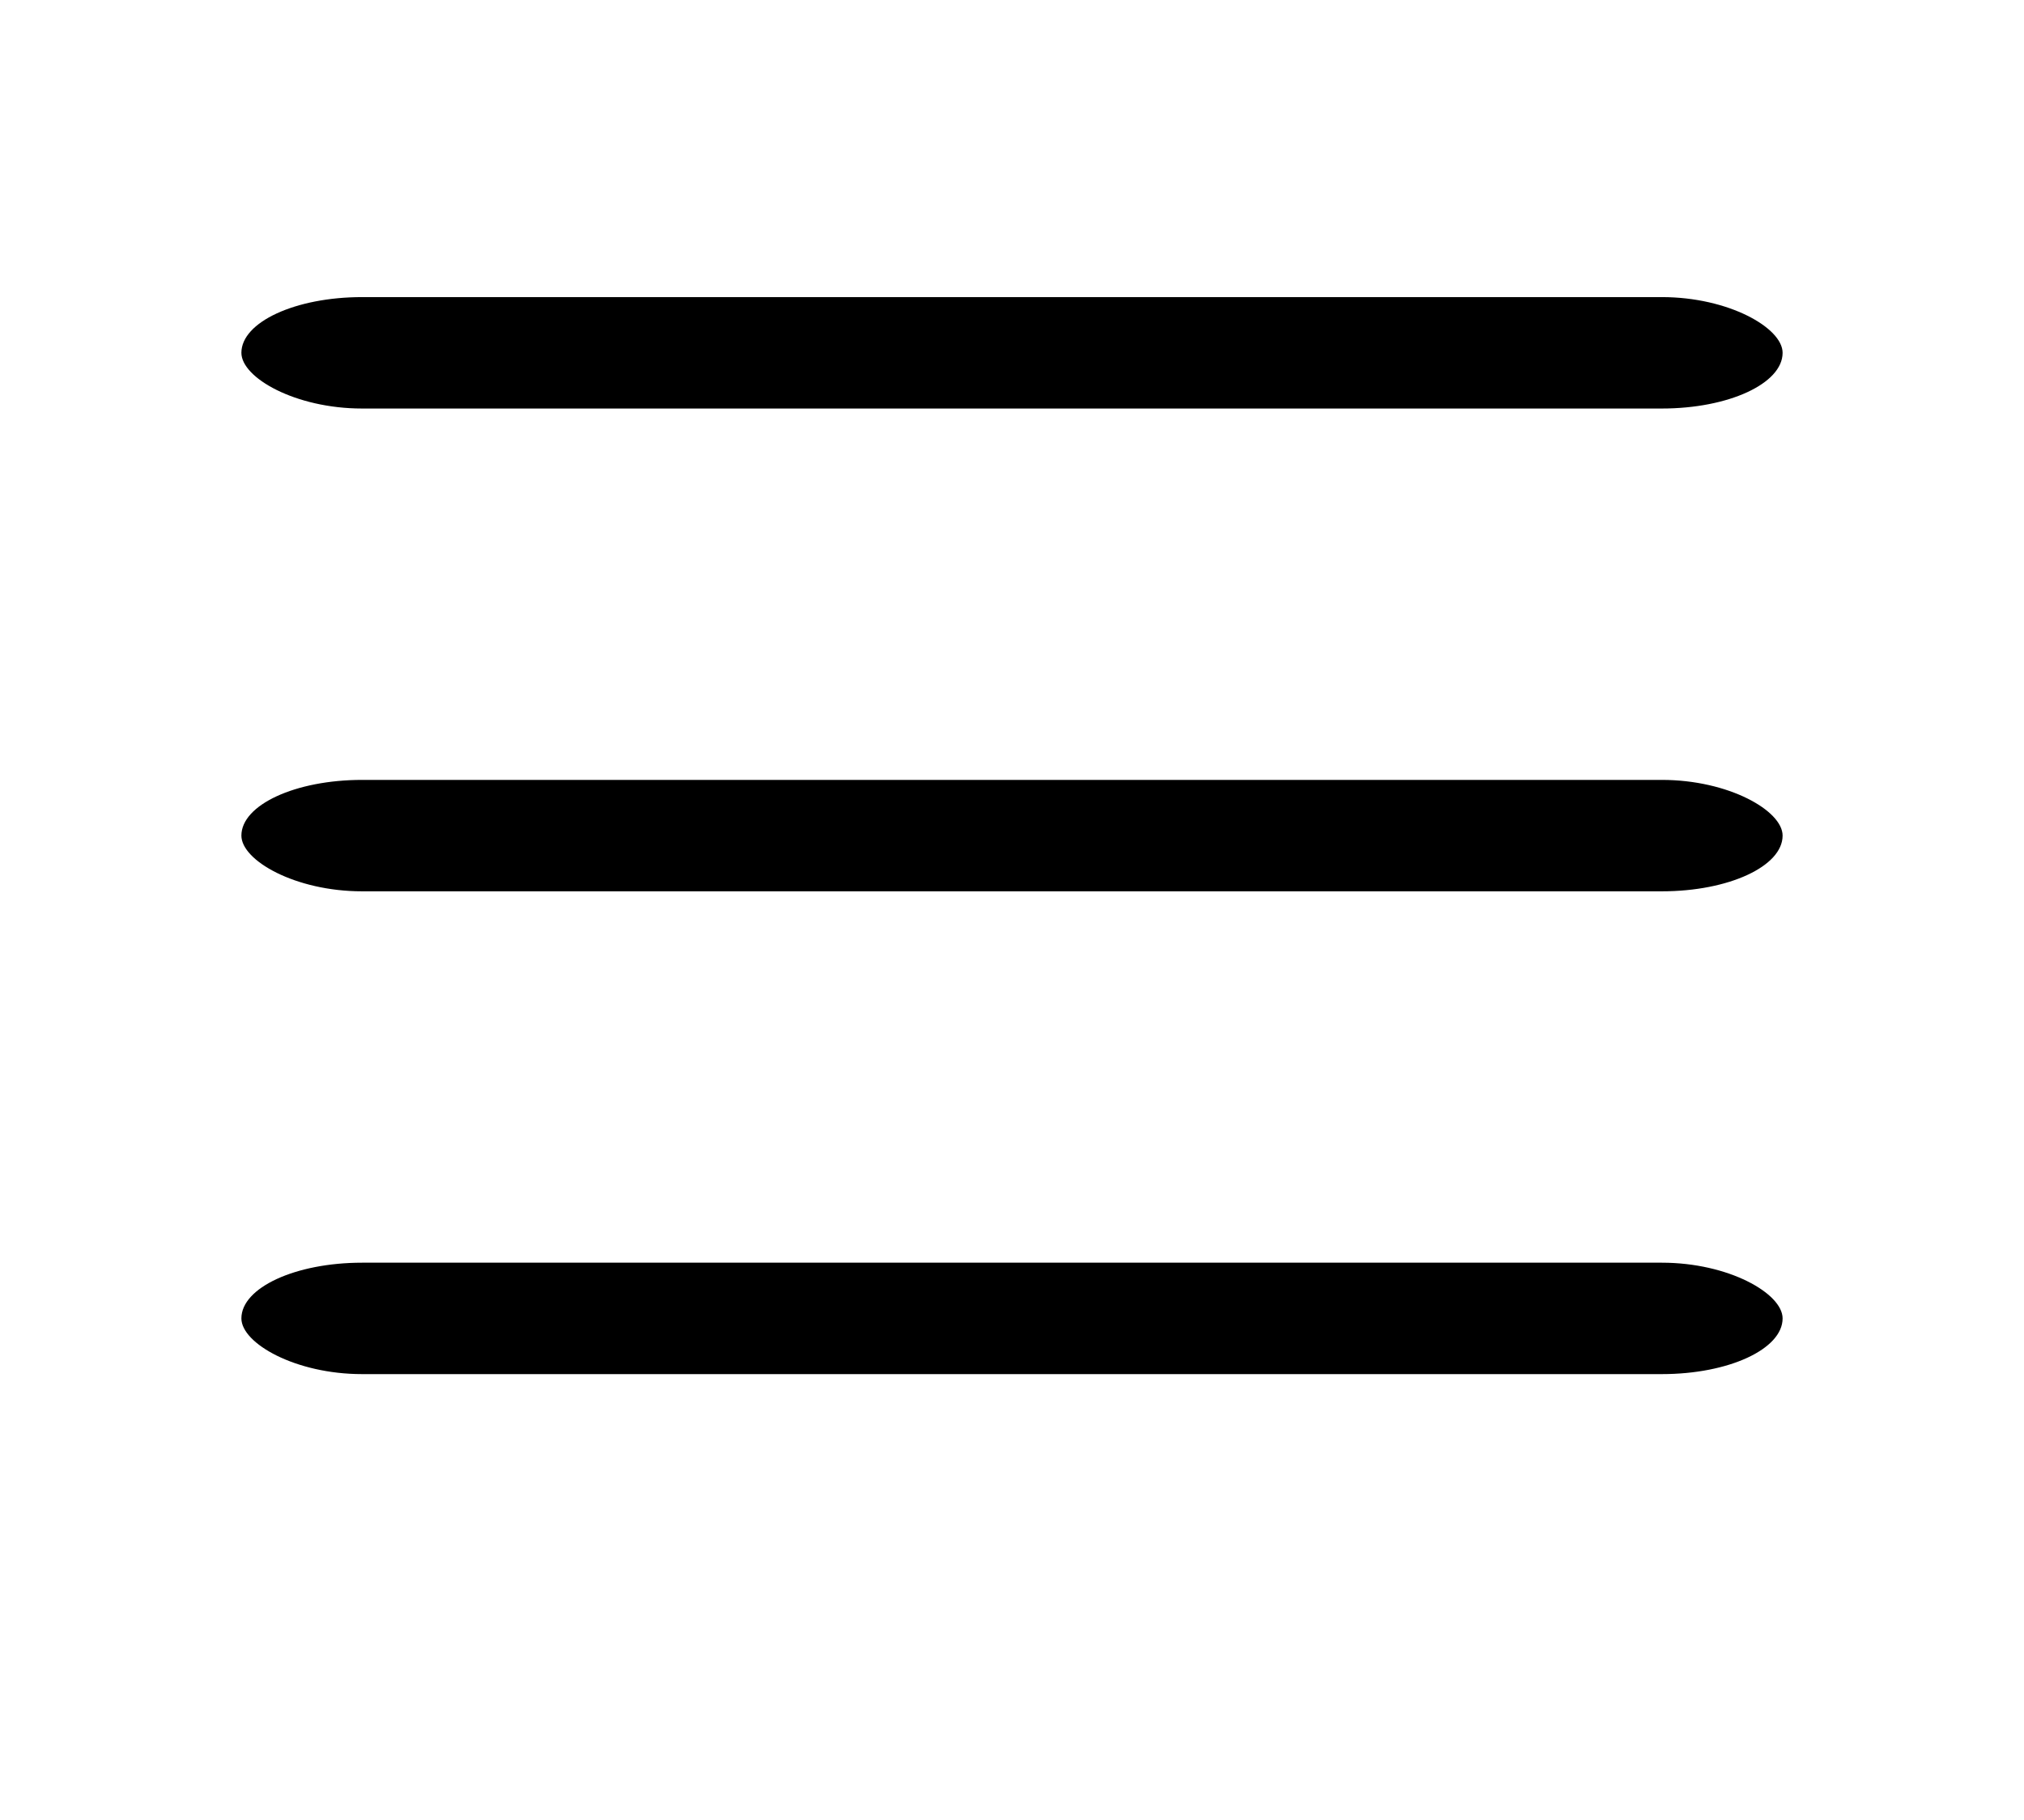
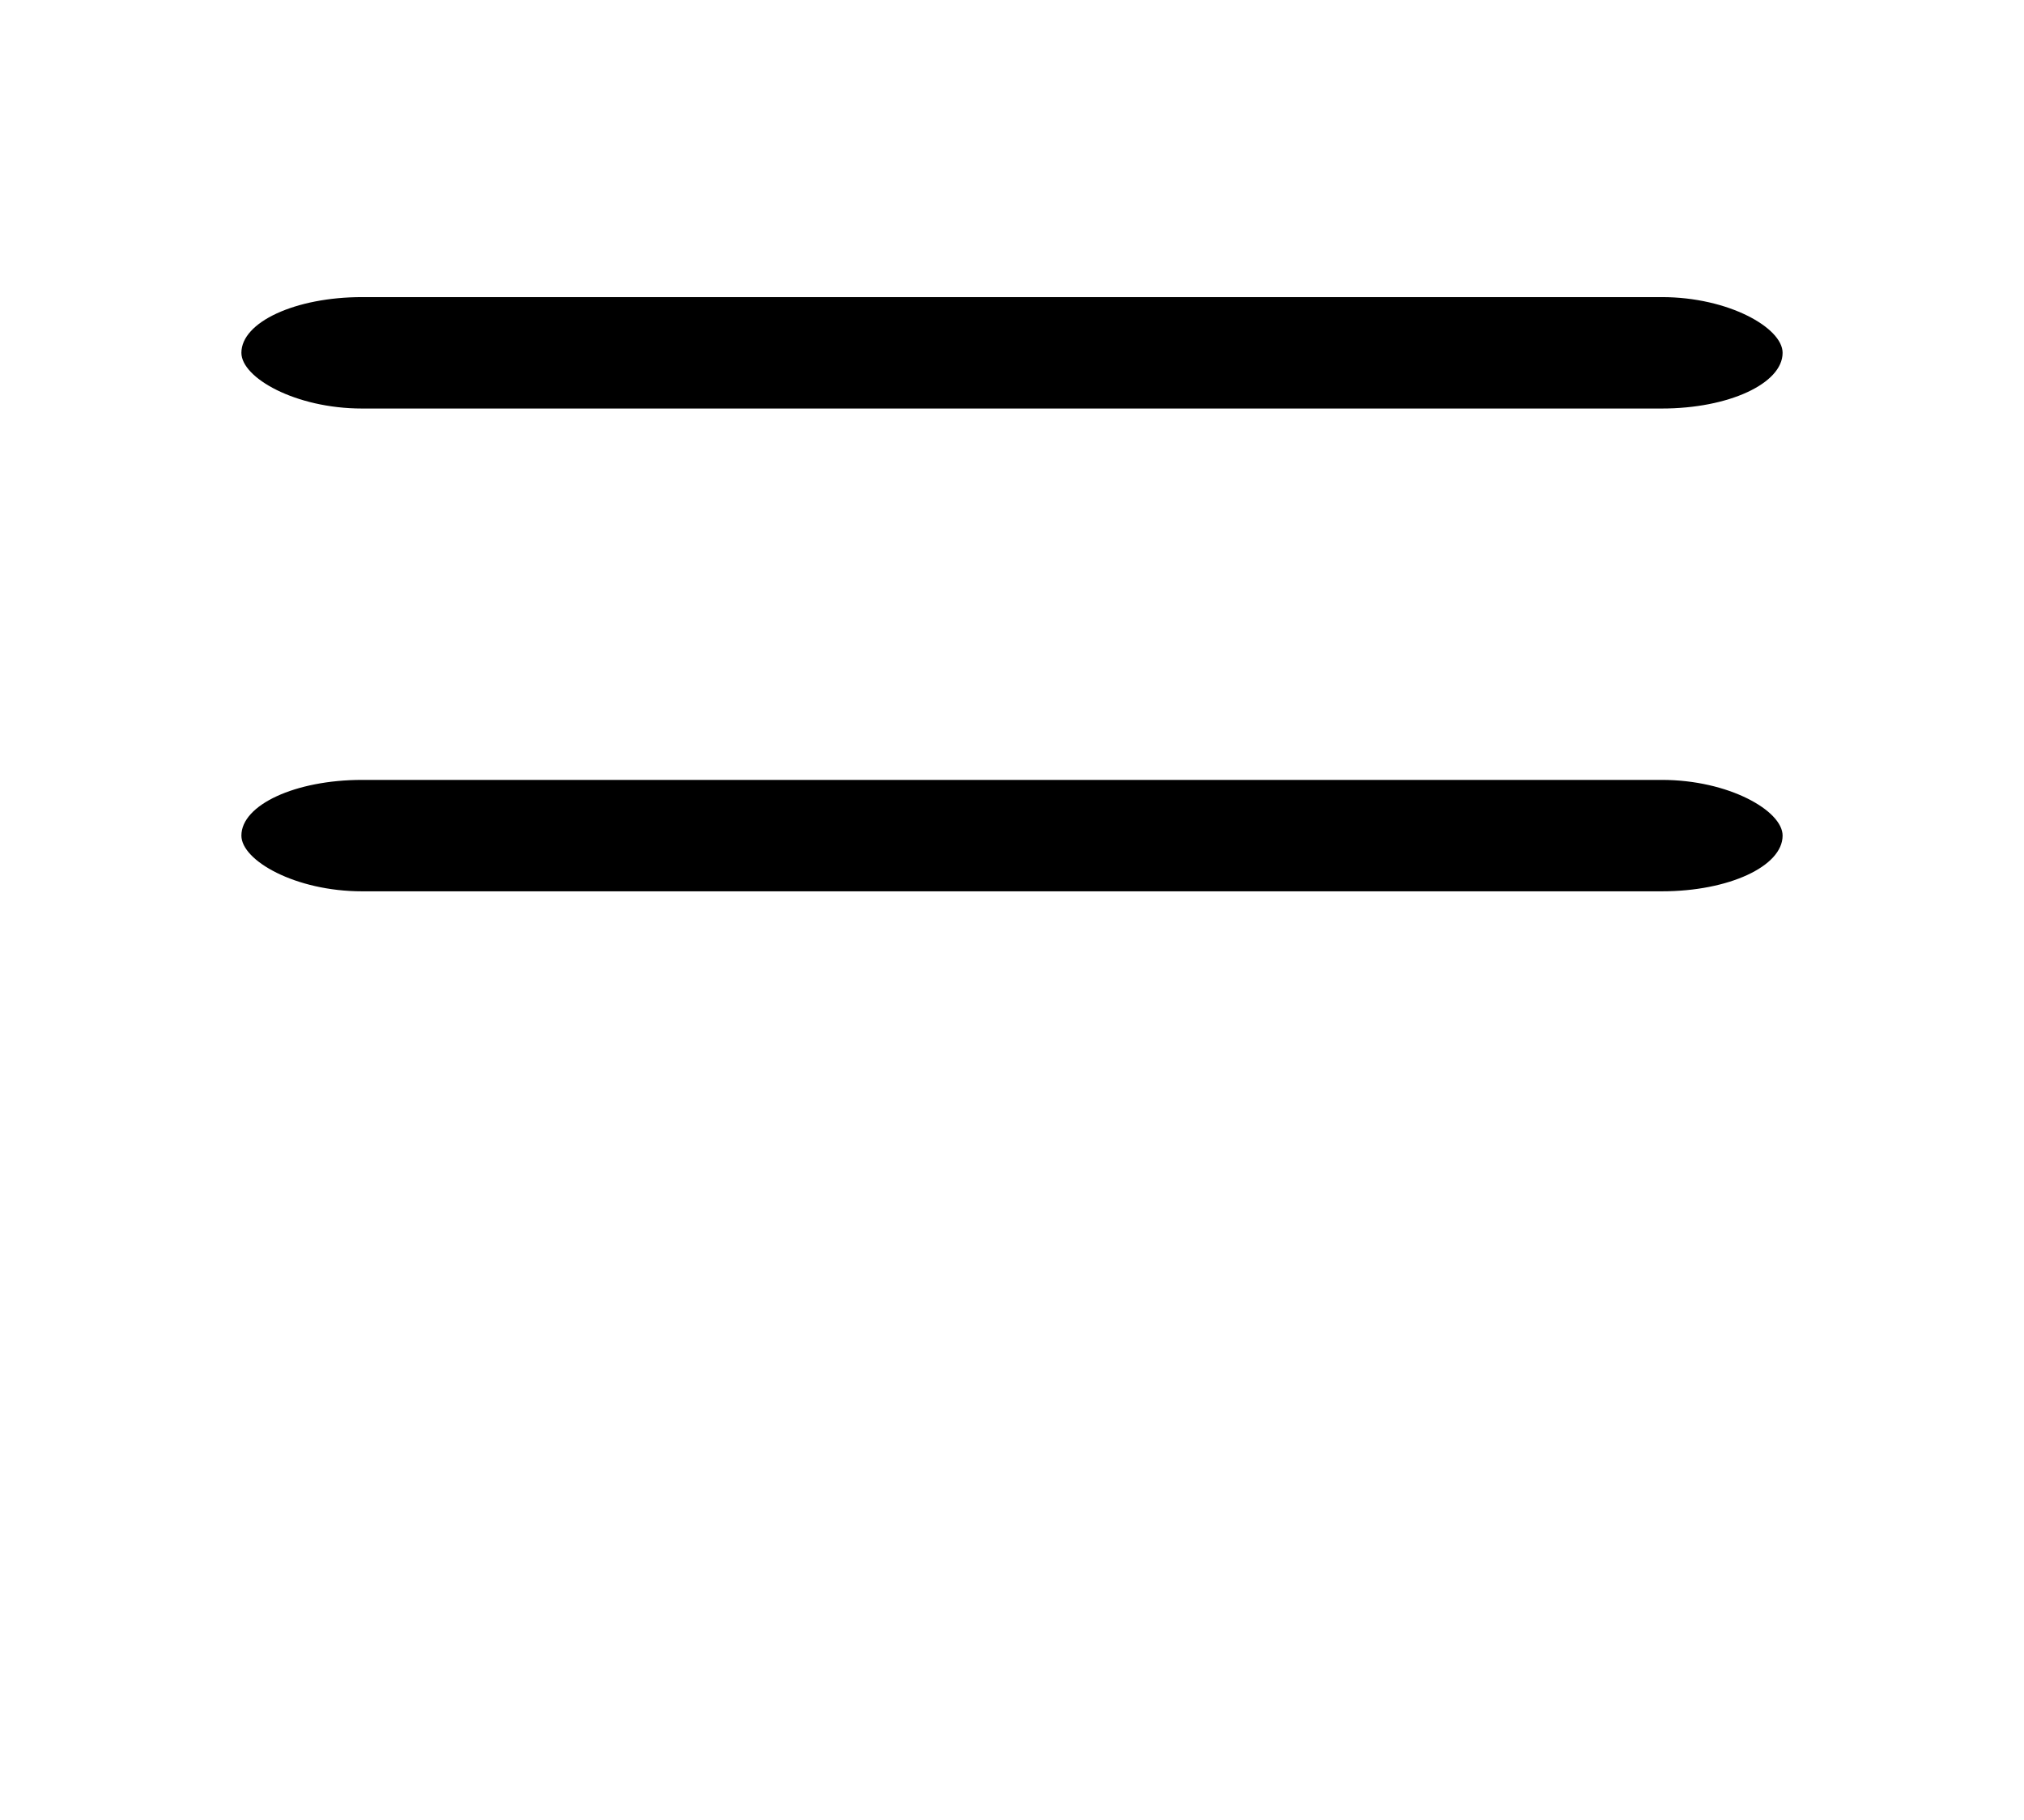
<svg xmlns="http://www.w3.org/2000/svg" width="109" height="98" viewBox="0 0 109 98">
  <g id="グループ_103" data-name="グループ 103" transform="translate(-1014 -822)">
    <rect id="長方形_43" data-name="長方形 43" width="83" height="6" rx="6.5" transform="translate(1027 838)" fill="#000" />
    <rect id="長方形_44" data-name="長方形 44" width="83" height="6" rx="6.5" transform="translate(1027 864)" fill="#000" />
-     <rect id="長方形_45" data-name="長方形 45" width="83" height="6" rx="6.5" transform="translate(1027 890)" fill="#000" />
    <rect id="長方形_46" data-name="長方形 46" width="109" height="98" transform="translate(1014 822)" fill="none" />
  </g>
</svg>